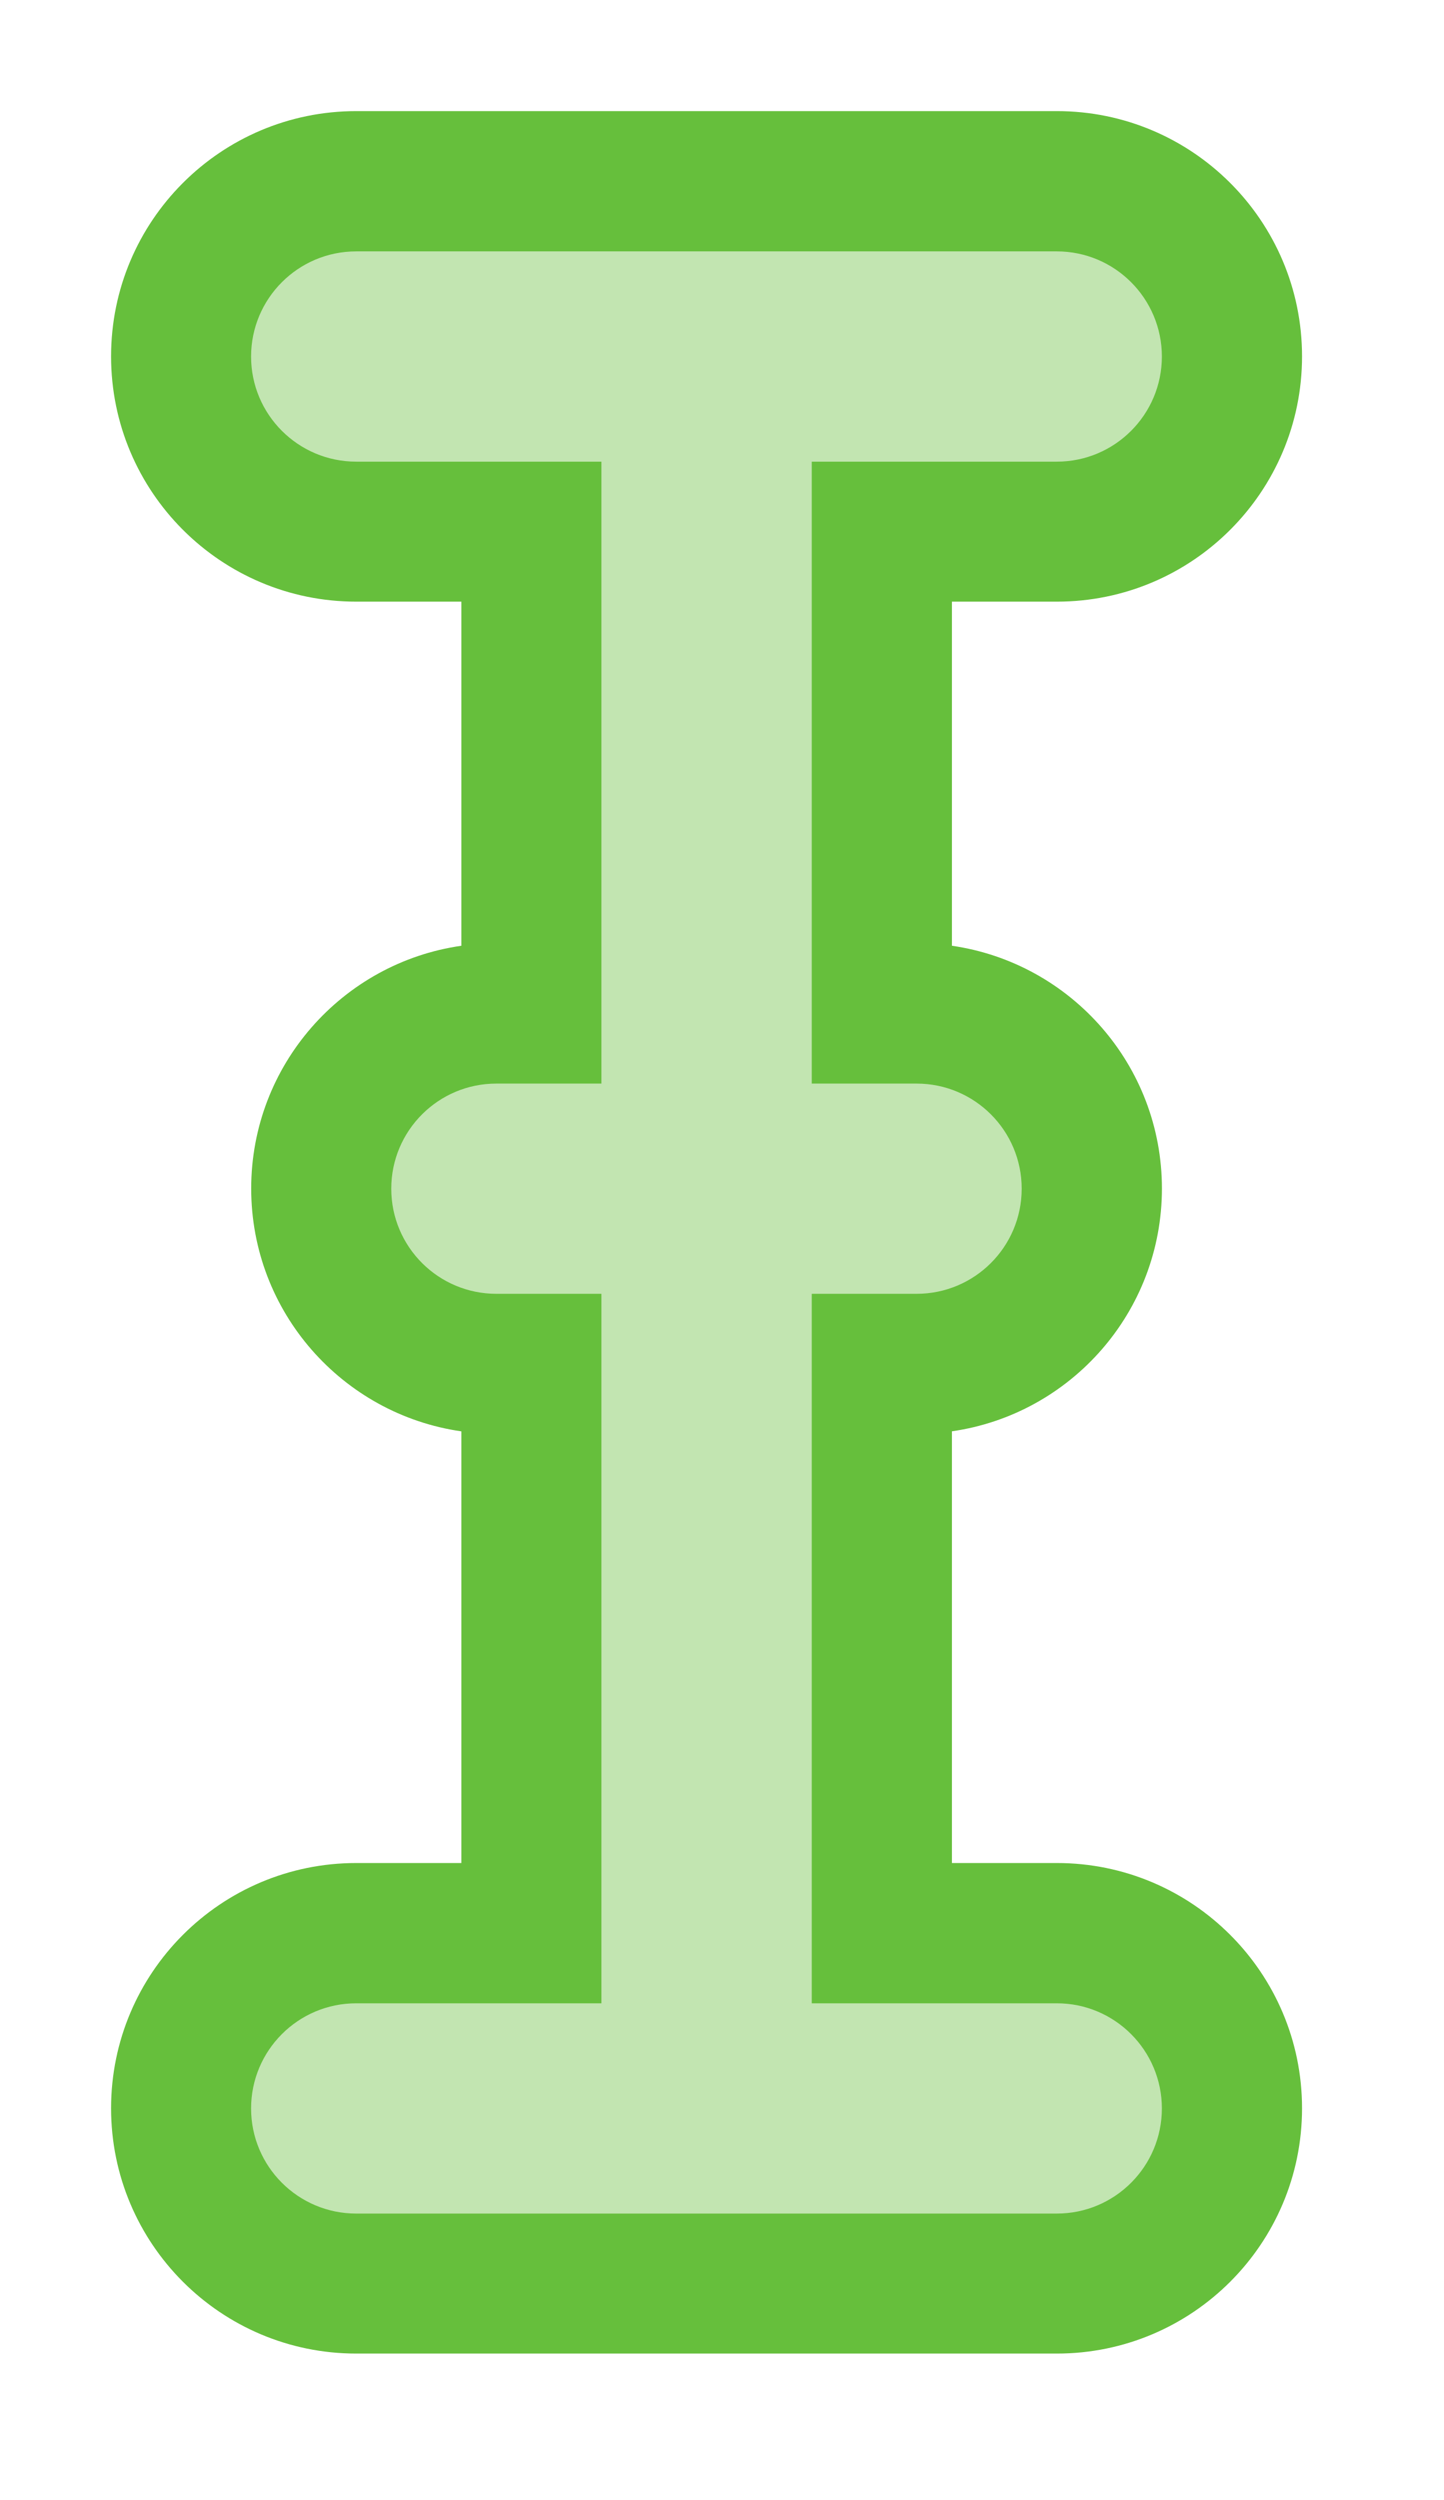
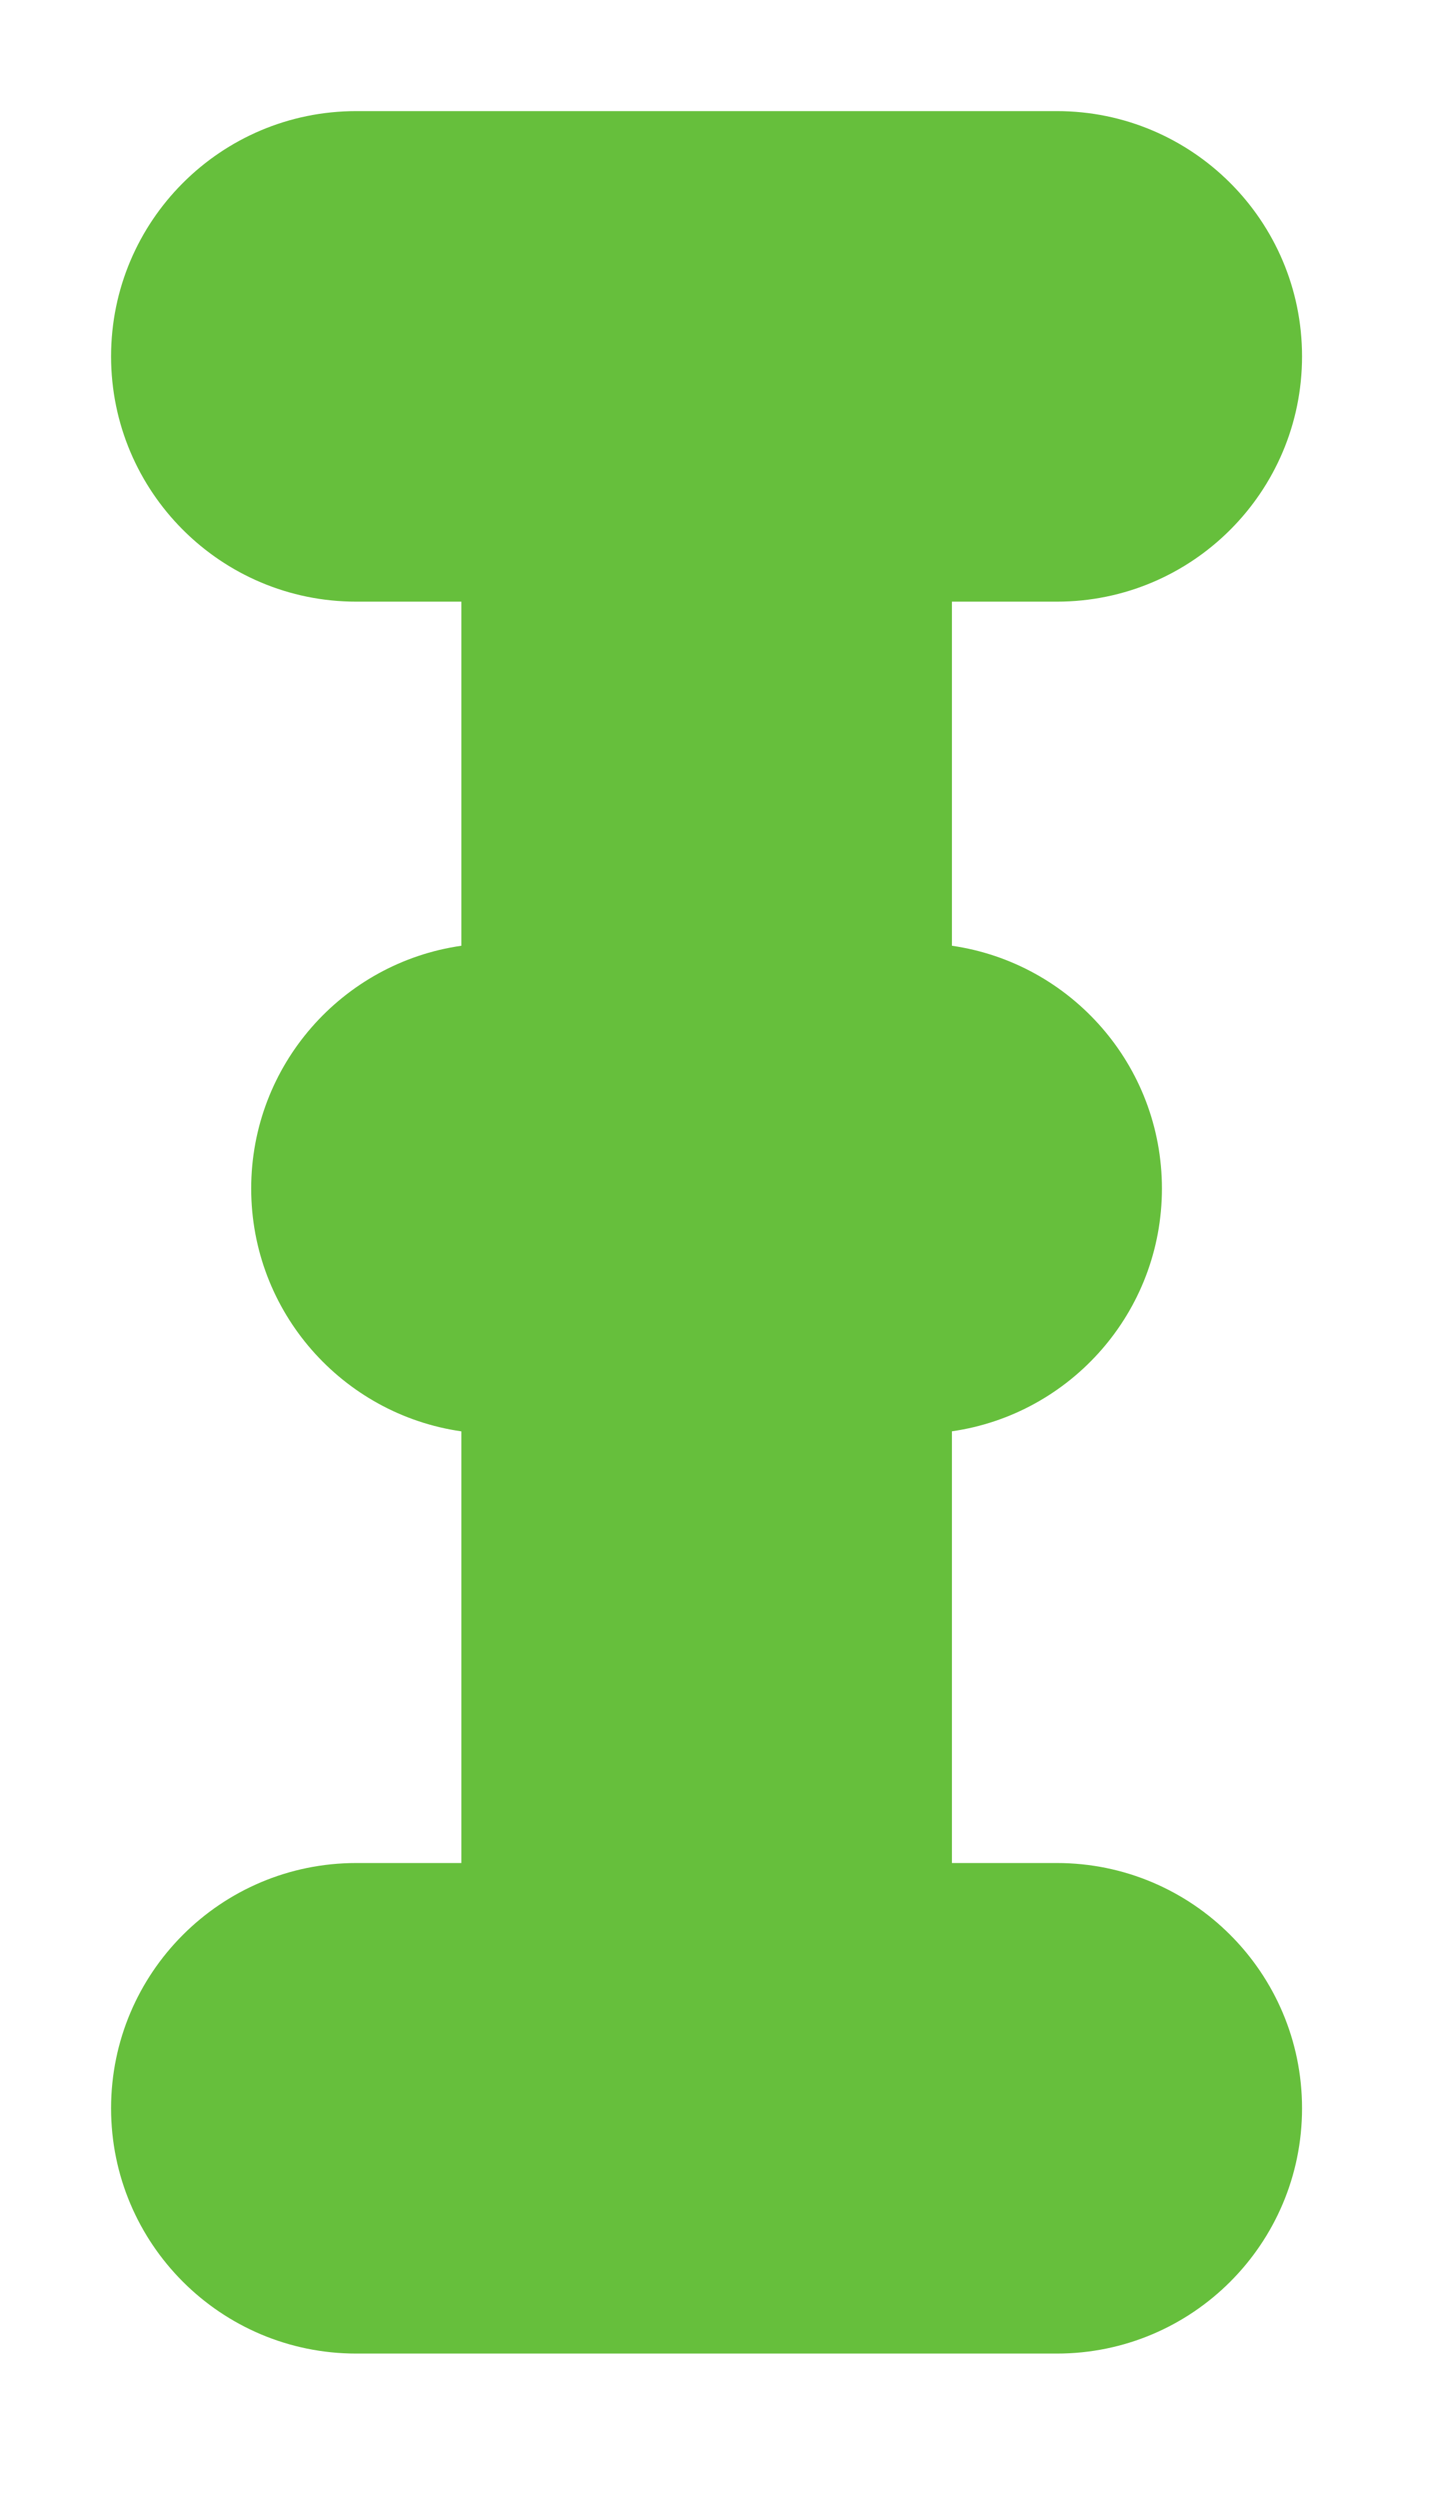
<svg xmlns="http://www.w3.org/2000/svg" width="26" height="45" viewBox="0 0 26 45" fill="none">
  <g id="Group">
    <g id="Path" filter="url(#filter0_d_1_44297)">
      <path d="M17.14 33.535H19.029C21.467 33.535 23.444 35.512 23.444 37.95C23.444 40.389 21.467 42.365 19.029 42.365H6.415C3.977 42.365 2 40.389 2 37.95C2 35.512 3.977 33.535 6.415 33.535H8.307V25.765C6.168 25.458 4.523 23.618 4.523 21.394C4.523 19.17 6.168 17.33 8.307 17.024V10.83H6.415C3.977 10.83 2 8.853 2 6.415C2 3.977 3.977 2 6.415 2H19.029C21.467 2 23.444 3.977 23.444 6.415C23.444 8.853 21.467 10.83 19.029 10.83H17.14V17.024C19.278 17.332 20.921 19.171 20.921 21.394C20.921 23.617 19.278 25.457 17.14 25.764V33.535Z" fill="#66BF3C" />
    </g>
-     <path id="Path_2" opacity="0.6" d="M14.616 23.289H16.504C17.549 23.289 18.396 22.442 18.396 21.397C18.396 20.352 17.549 19.505 16.504 19.505H14.616V8.31H19.028C20.073 8.31 20.92 7.462 20.92 6.418C20.92 5.373 20.073 4.525 19.028 4.525H6.414C5.369 4.525 4.521 5.373 4.521 6.418C4.521 7.462 5.369 8.31 6.414 8.31H10.829V19.505H8.937C7.892 19.505 7.045 20.352 7.045 21.397C7.045 22.442 7.892 23.289 8.937 23.289H10.829V36.06H6.414C5.369 36.06 4.521 36.908 4.521 37.953C4.521 38.998 5.369 39.845 6.414 39.845H19.028C20.073 39.845 20.92 38.998 20.92 37.953C20.92 36.908 20.073 36.06 19.028 36.06H14.616V23.289Z" fill="white" />
  </g>
  <defs>
    <filter id="filter0_d_1_44297" x="0" y="0" width="25.444" height="44.365" filterUnits="userSpaceOnUse" color-interpolation-filters="sRGB">
      <feFlood flood-opacity="0" result="BackgroundImageFix" />
      <feColorMatrix in="SourceAlpha" type="matrix" values="0 0 0 0 0 0 0 0 0 0 0 0 0 0 0 0 0 0 127 0" result="hardAlpha" />
      <feOffset />
      <feGaussianBlur stdDeviation="1" />
      <feColorMatrix type="matrix" values="0 0 0 0 0 0 0 0 0 0 0 0 0 0 0 0 0 0 0.3 0" />
      <feBlend mode="normal" in2="BackgroundImageFix" result="effect1_dropShadow_1_44297" />
      <feBlend mode="normal" in="SourceGraphic" in2="effect1_dropShadow_1_44297" result="shape" />
    </filter>
  </defs>
</svg>